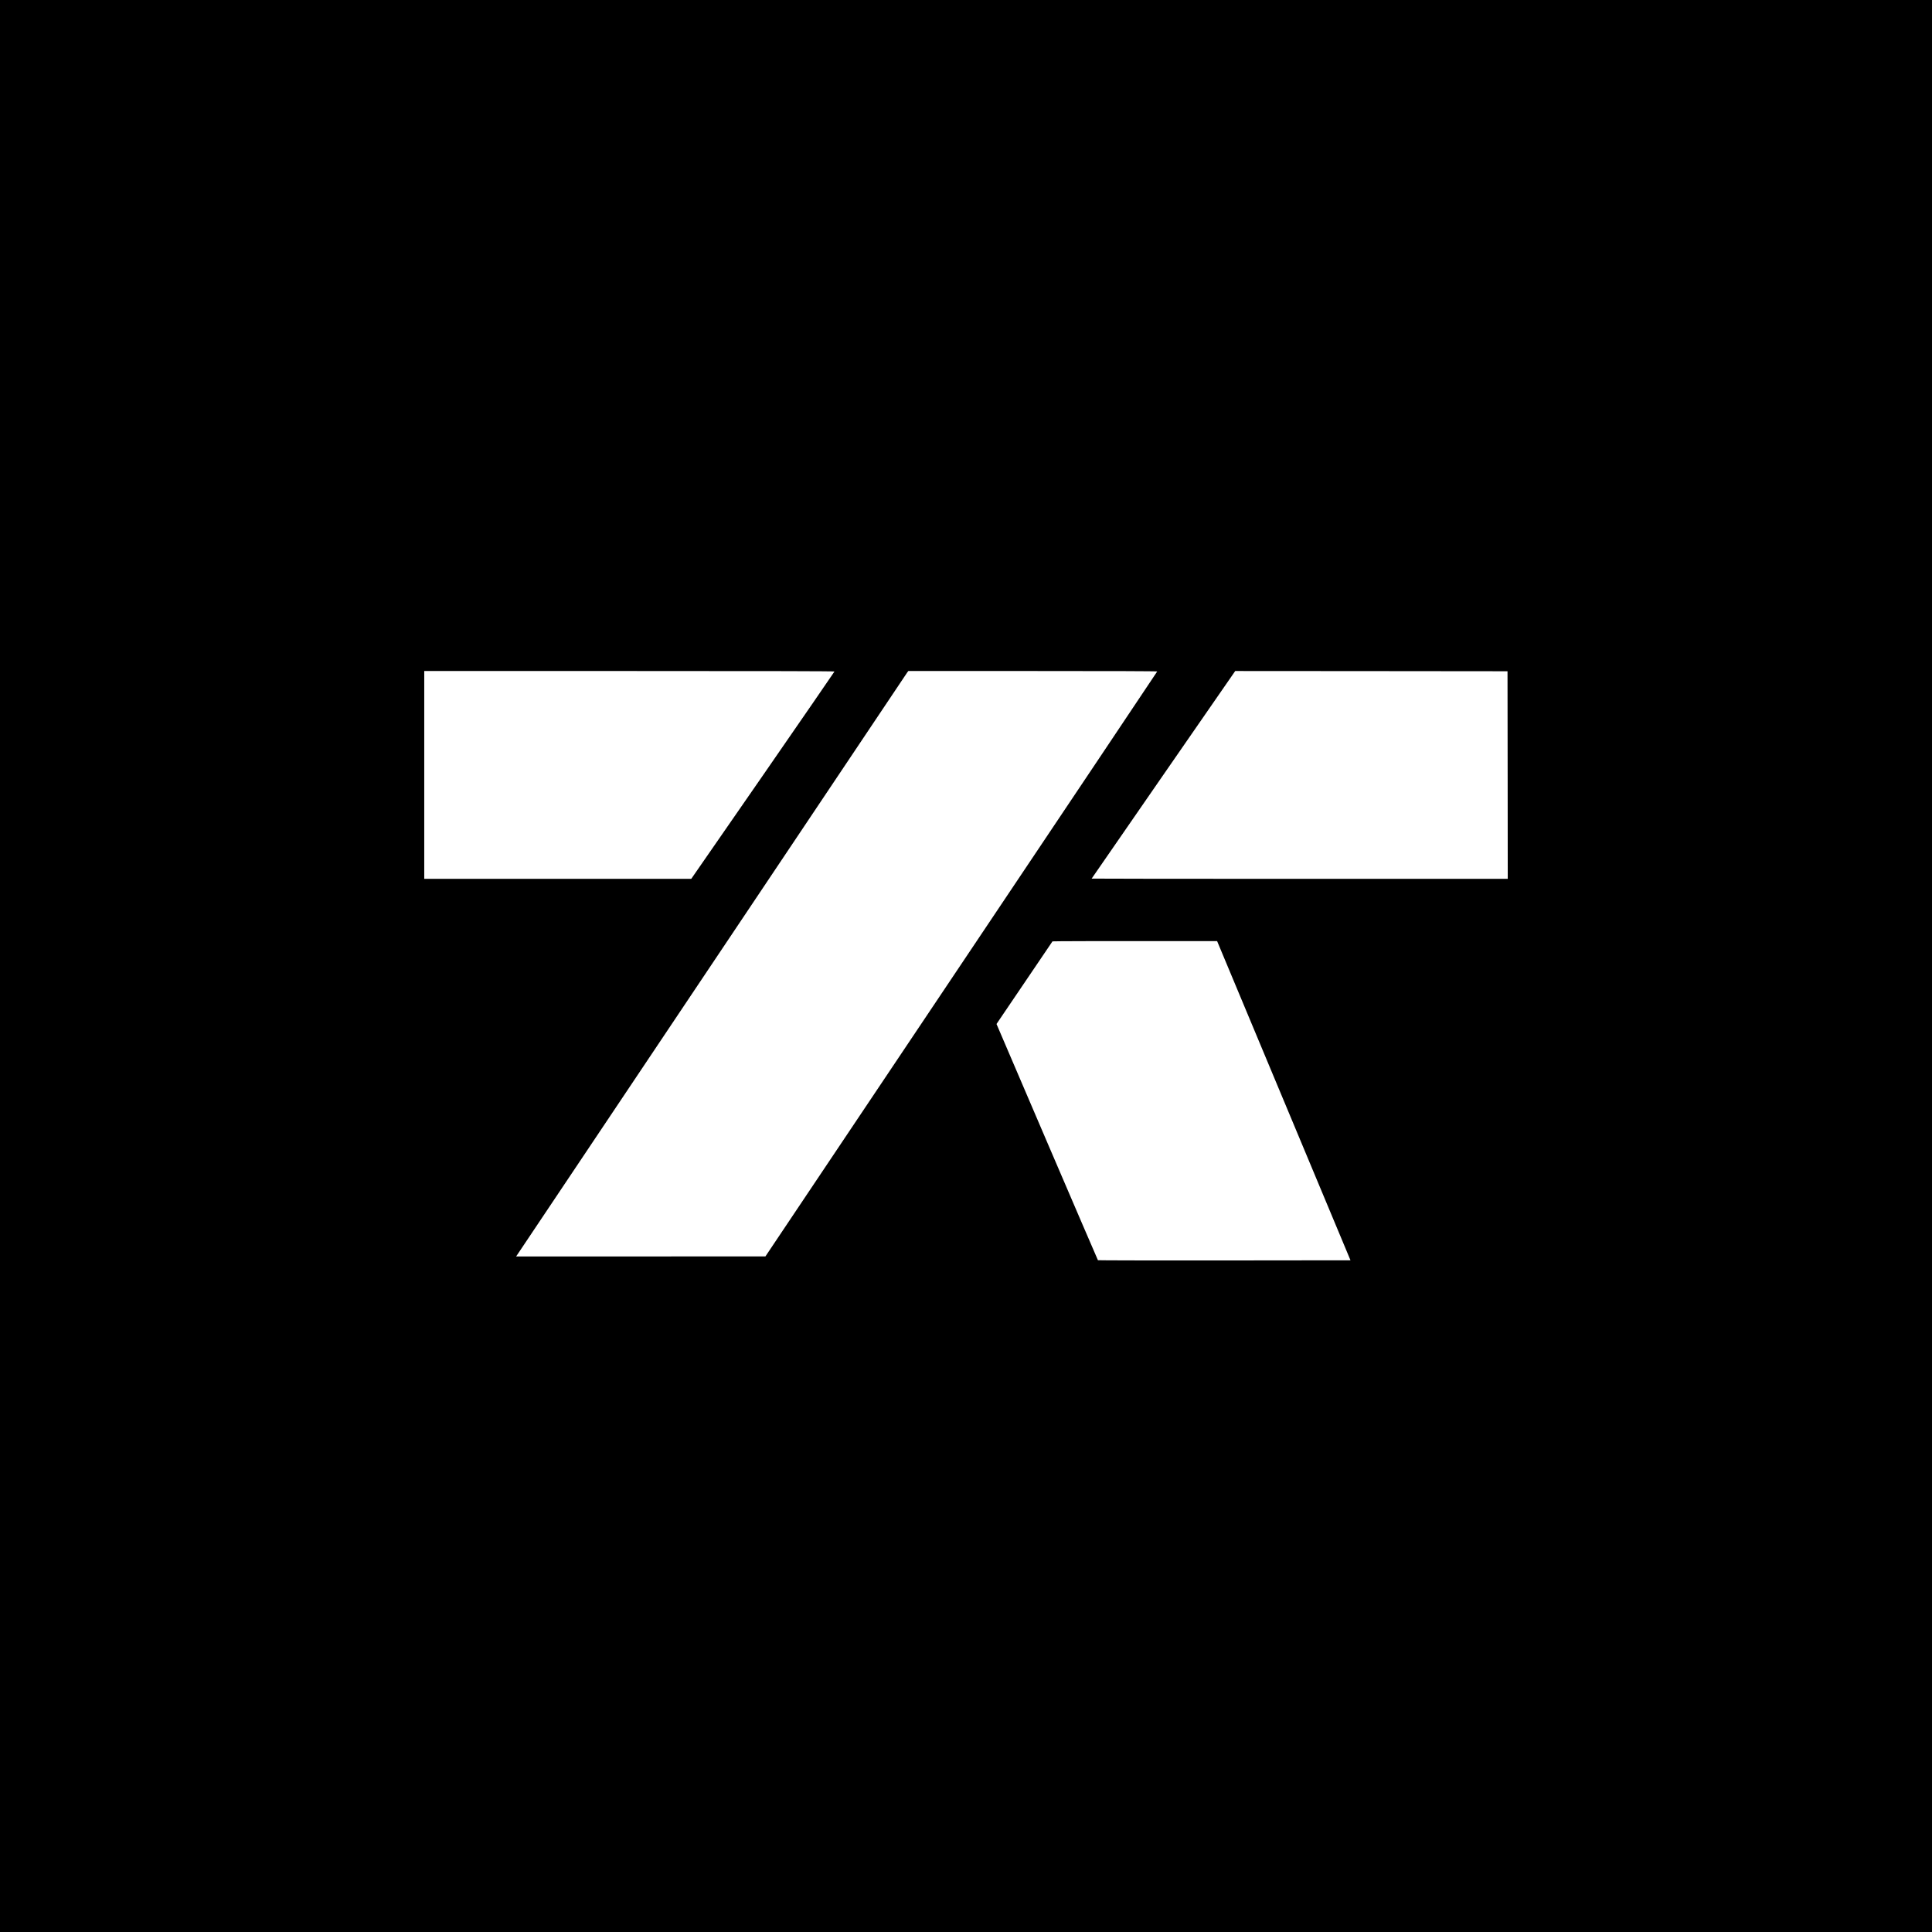
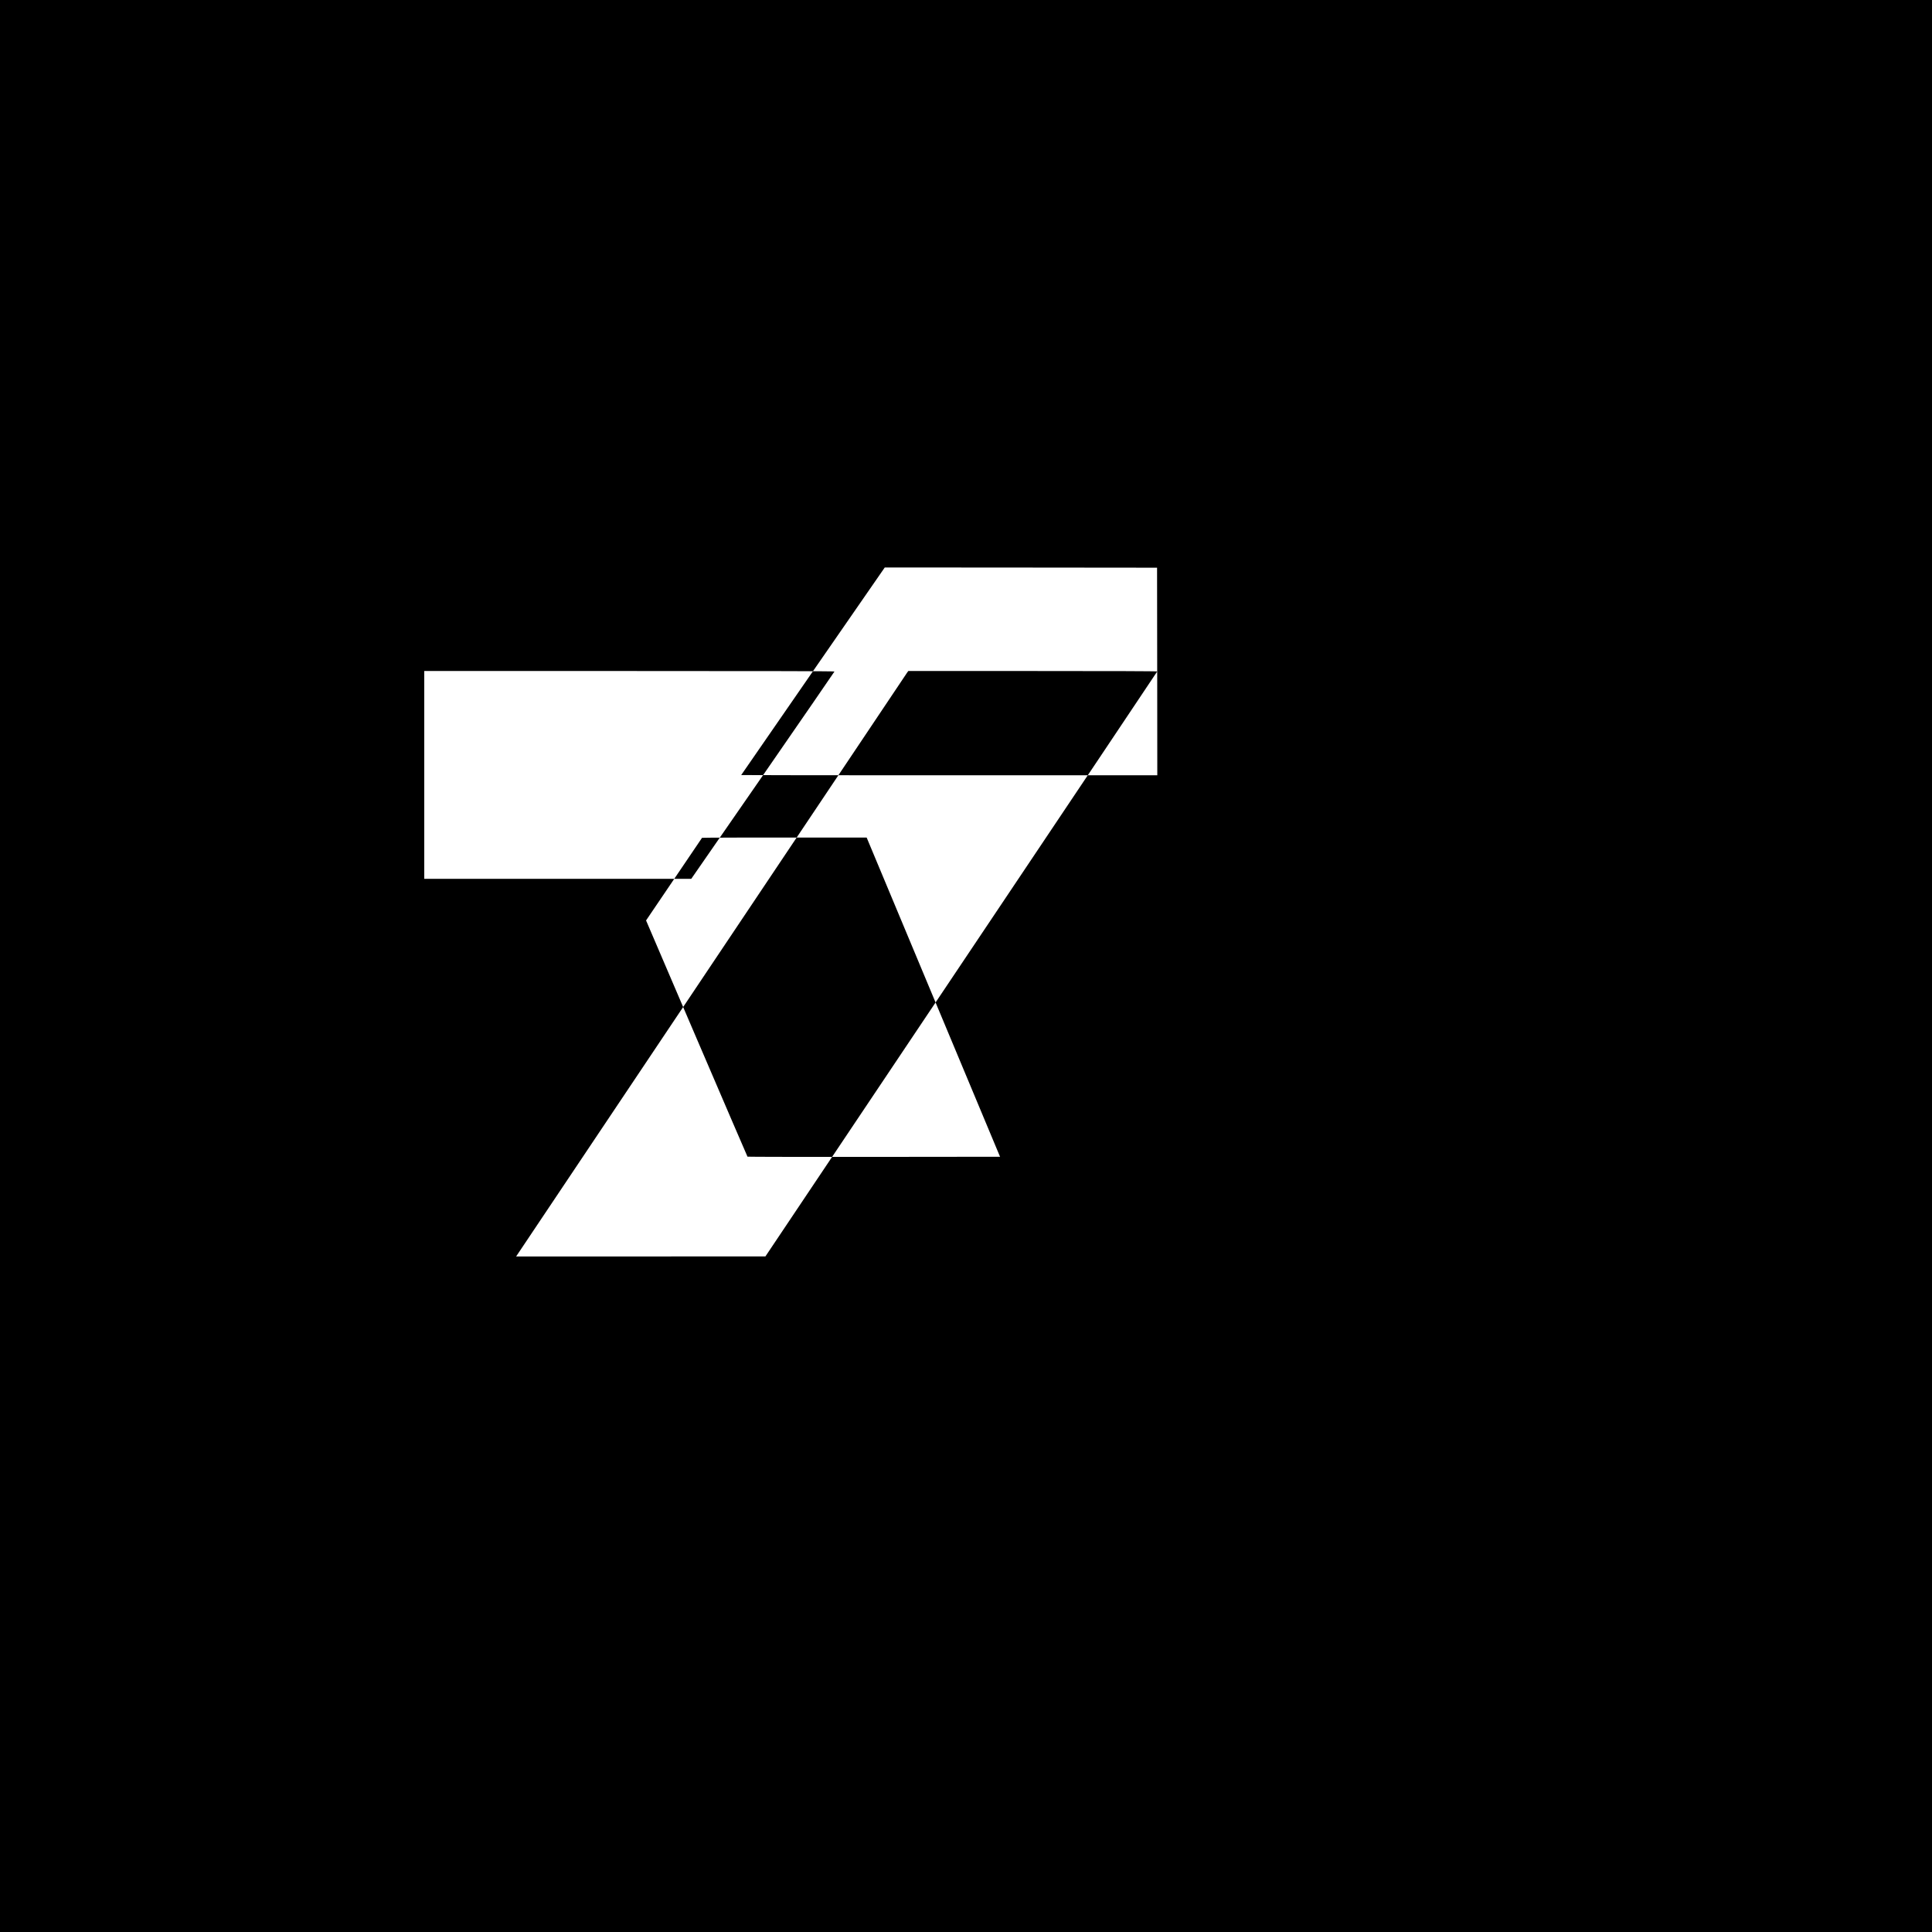
<svg xmlns="http://www.w3.org/2000/svg" version="1.0" width="4267pt" height="4267pt" viewBox="0 0 4267 4267" preserveAspectRatio="xMidYMid meet">
  <g transform="translate(0,4267) scale(0.1,-0.1)" fill="#000000" stroke="none">
-     <path d="M0 21335 l0 -21335 21335 0 21335 0 0 21335 0 21335 -21335 0 -21335 0 0 -21335z m18430 6504 c0 -5 -712 -1038 -1581 -2295 l-1582 -2284 -2948 0 -2949 0 0 2295 0 2295 4530 0 c3172 0 4530 -3 4530 -11z m7128 1 c-1 -5 -1949 -2914 -4328 -6464 l-4325 -6455 -2753 -1 -2753 0 19 28 c11 15 1949 2909 4307 6432 2358 3523 4298 6420 4312 6438 l24 32 2750 0 c1787 0 2749 -3 2747 -10z m7740 -2287 l2 -2293 -4595 0 c-2527 0 -4595 2 -4595 5 0 2 714 1035 1586 2295 l1585 2290 3007 -2 3007 -3 3 -2292z m-4944 -7193 l1473 -3525 -2786 -3 c-1532 -1 -2788 1 -2792 5 -4 5 -510 1180 -1124 2612 l-1116 2605 163 241 c90 132 368 543 618 912 l455 672 195 3 c107 2 925 3 1818 3 l1623 0 1473 -3525z" />
+     <path d="M0 21335 l0 -21335 21335 0 21335 0 0 21335 0 21335 -21335 0 -21335 0 0 -21335z m18430 6504 c0 -5 -712 -1038 -1581 -2295 l-1582 -2284 -2948 0 -2949 0 0 2295 0 2295 4530 0 c3172 0 4530 -3 4530 -11z m7128 1 c-1 -5 -1949 -2914 -4328 -6464 l-4325 -6455 -2753 -1 -2753 0 19 28 c11 15 1949 2909 4307 6432 2358 3523 4298 6420 4312 6438 l24 32 2750 0 c1787 0 2749 -3 2747 -10z l2 -2293 -4595 0 c-2527 0 -4595 2 -4595 5 0 2 714 1035 1586 2295 l1585 2290 3007 -2 3007 -3 3 -2292z m-4944 -7193 l1473 -3525 -2786 -3 c-1532 -1 -2788 1 -2792 5 -4 5 -510 1180 -1124 2612 l-1116 2605 163 241 c90 132 368 543 618 912 l455 672 195 3 c107 2 925 3 1818 3 l1623 0 1473 -3525z" />
  </g>
</svg>